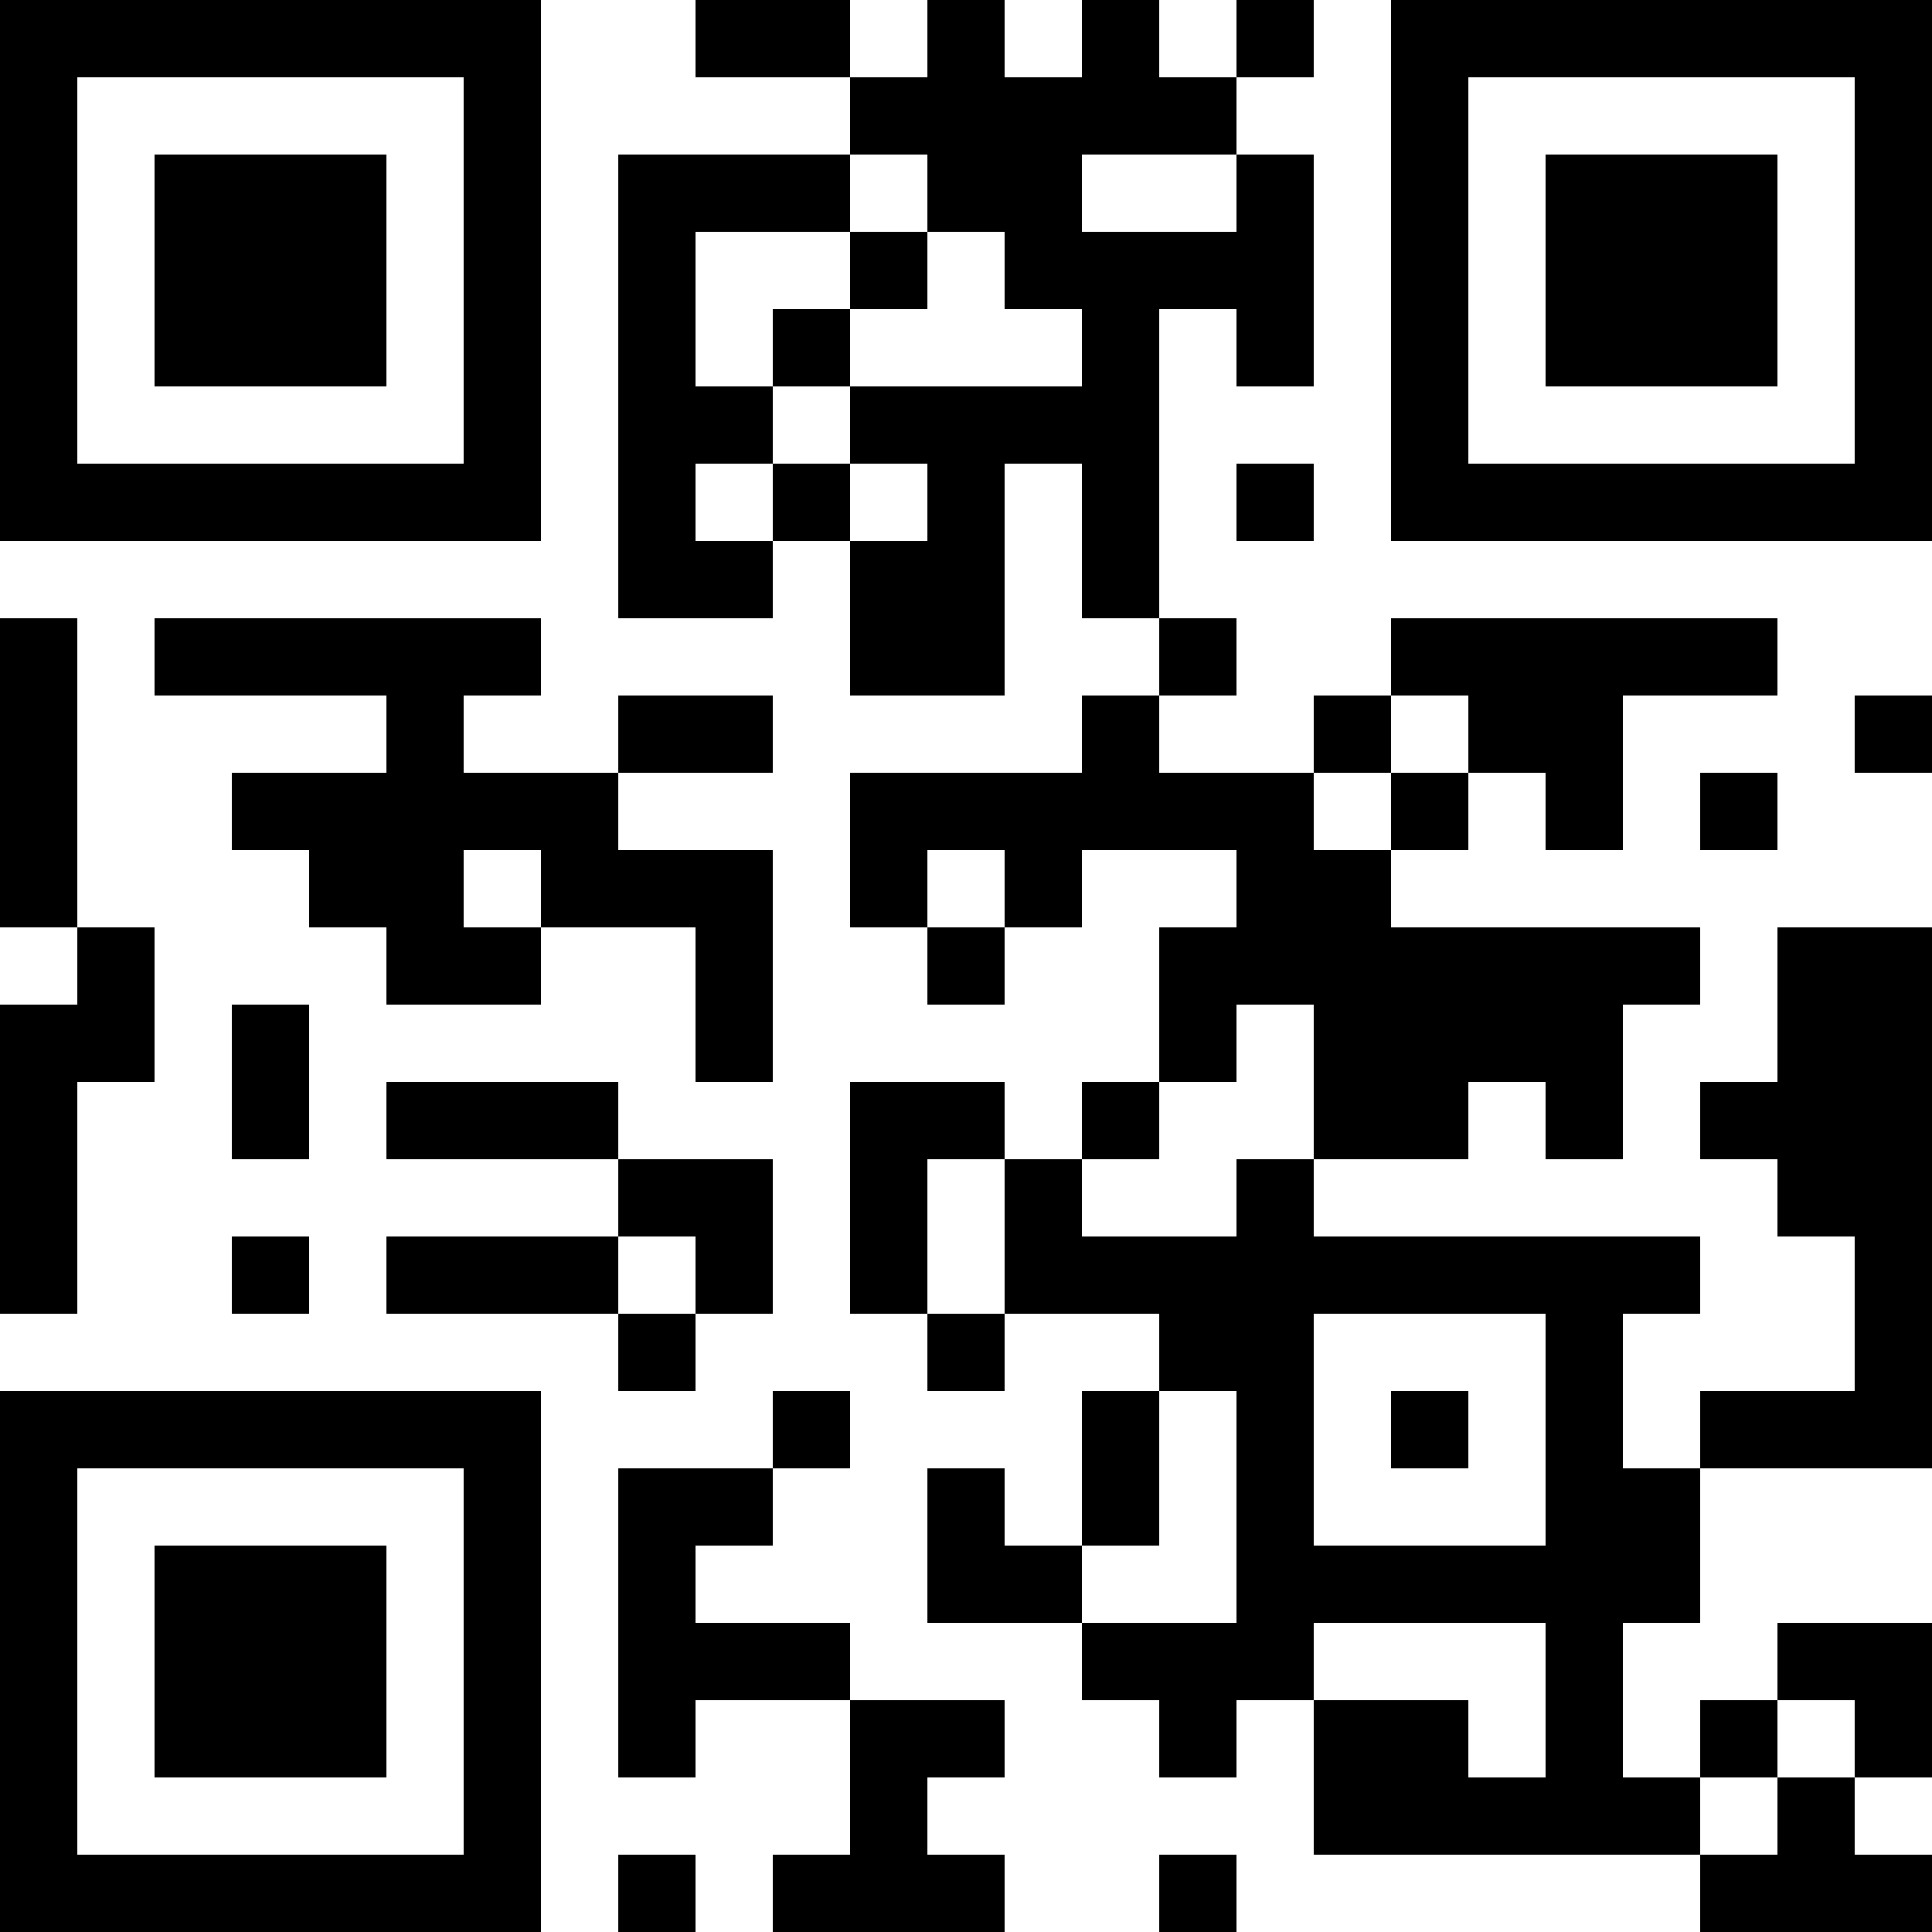
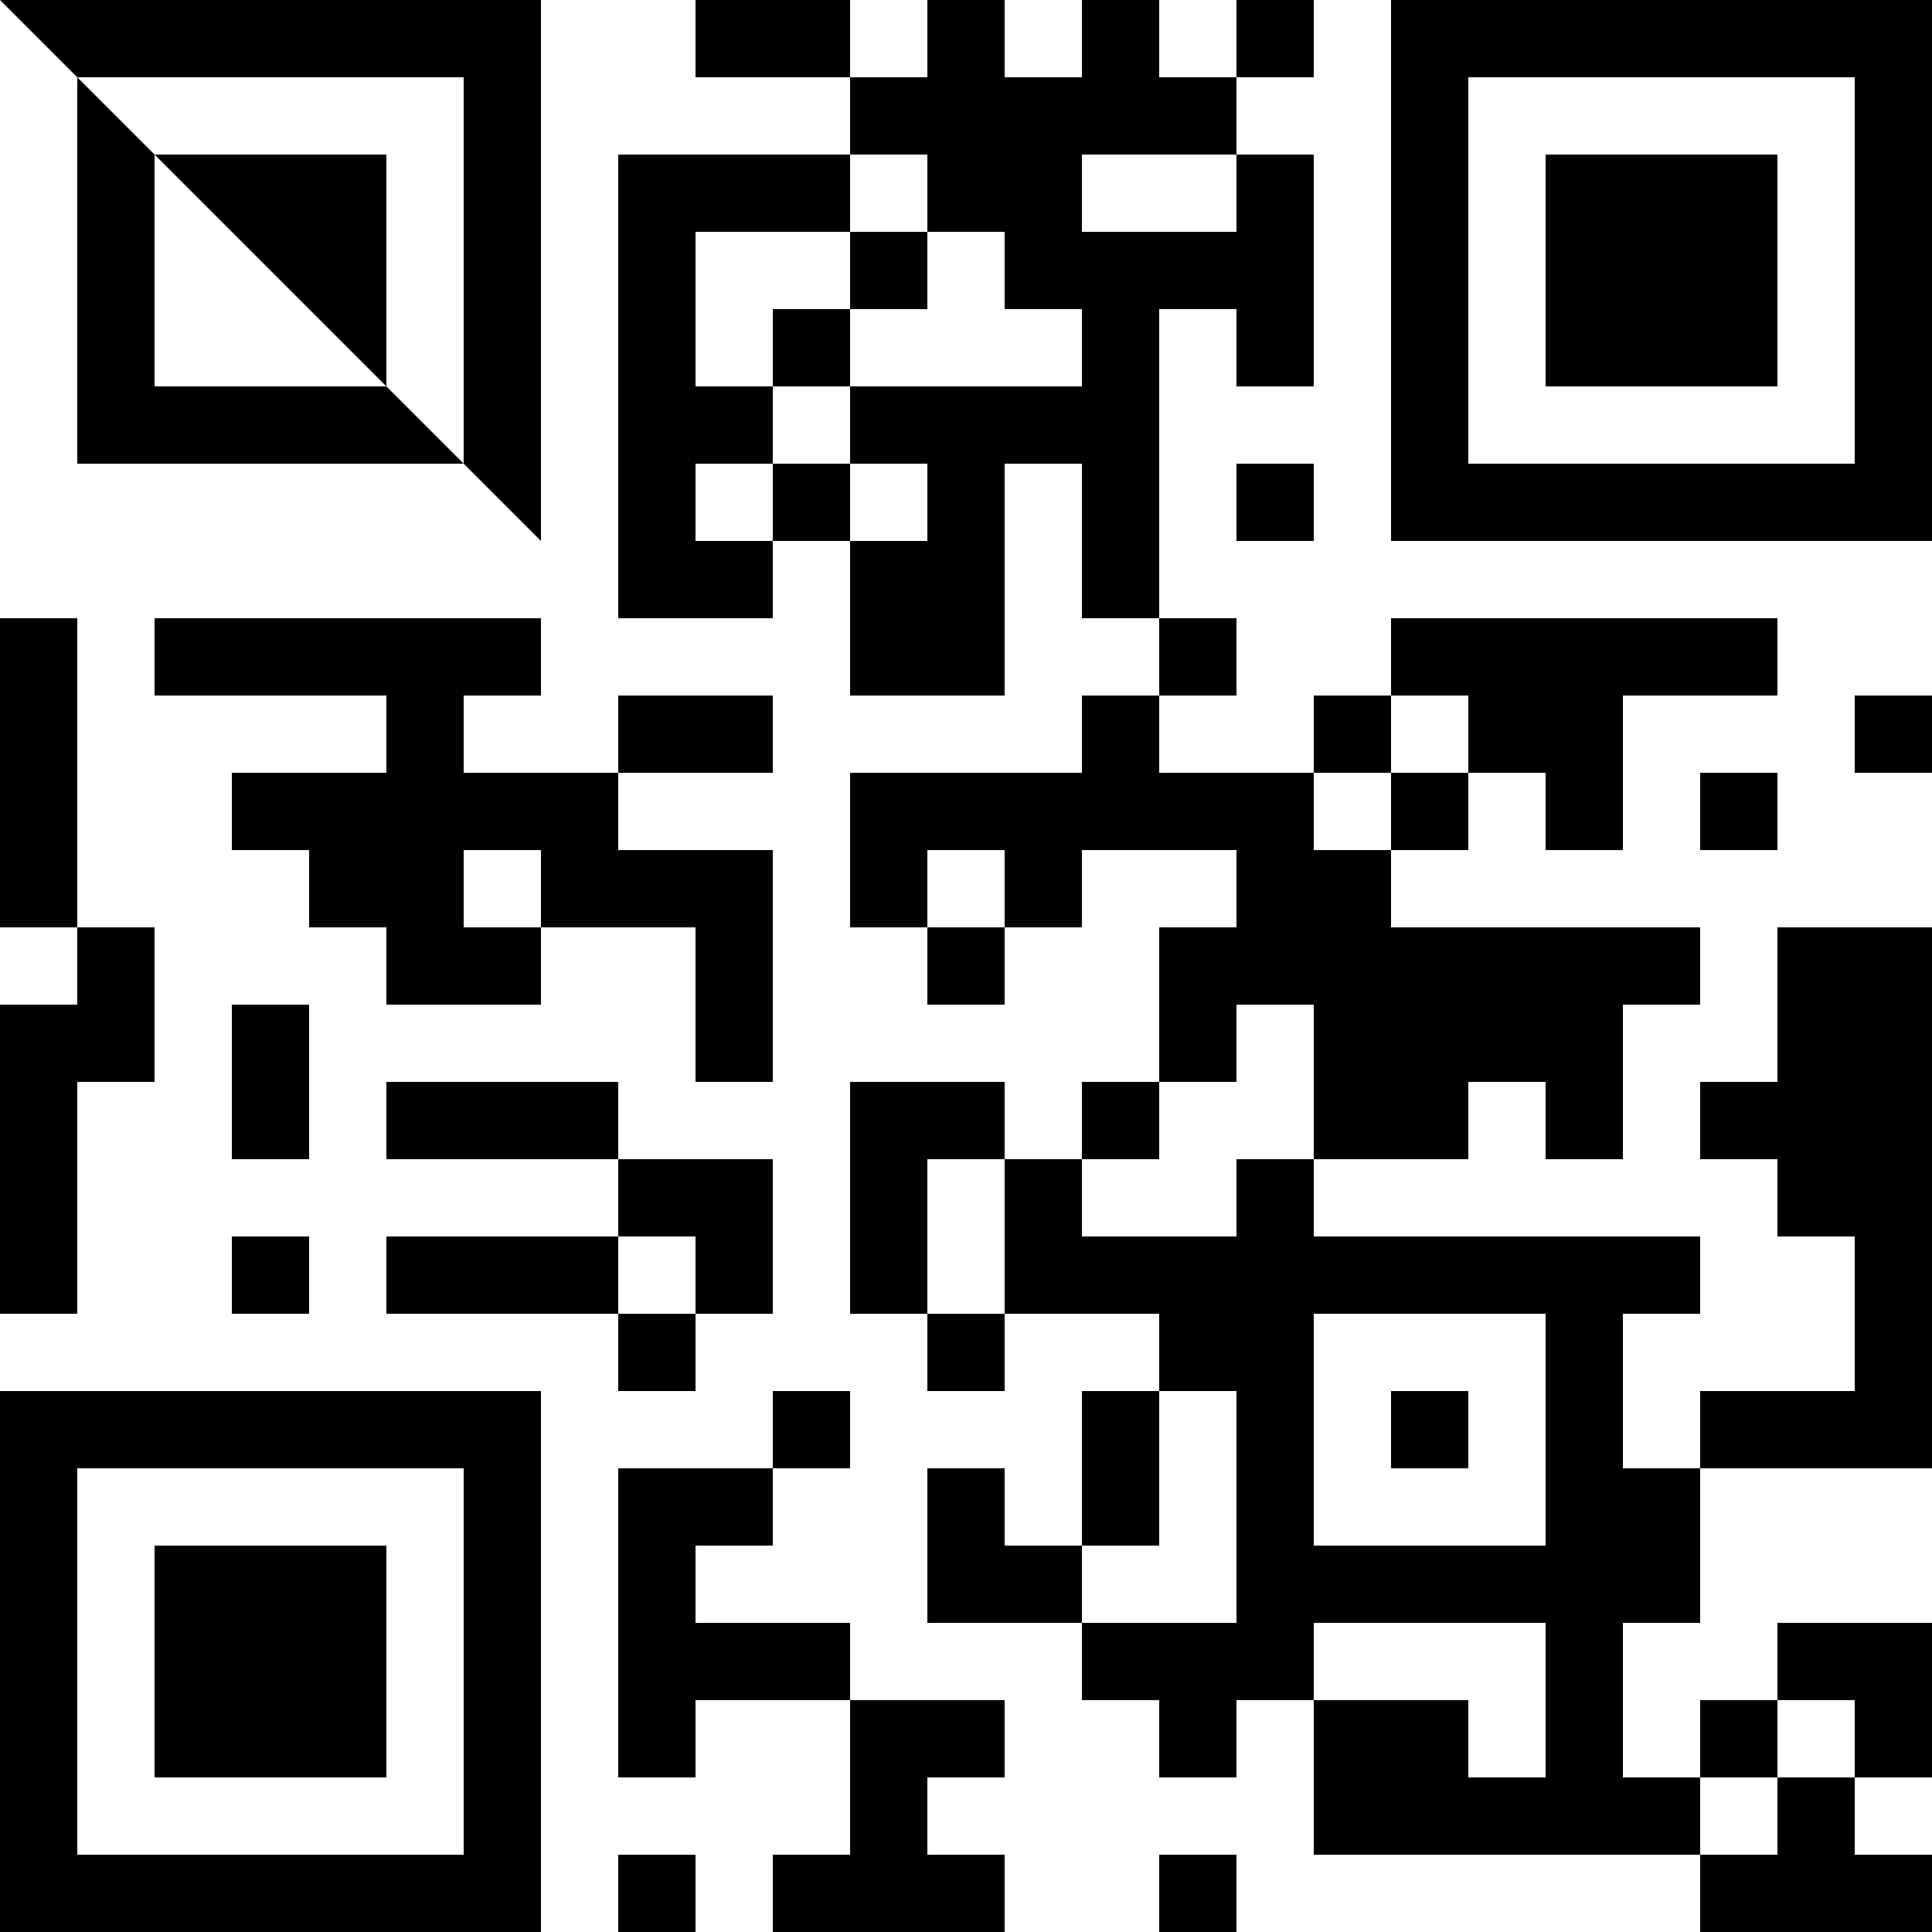
<svg xmlns="http://www.w3.org/2000/svg" version="1.1" width="300" height="300" viewBox="0 0 300 300">
-   <rect x="0" y="0" width="300" height="300" fill="#ffffff" />
  <g transform="scale(12)">
    <g transform="translate(0,0)">
-       <path fill-rule="evenodd" d="M9 0L9 1L11 1L11 2L8 2L8 8L10 8L10 7L11 7L11 9L13 9L13 6L14 6L14 8L15 8L15 9L14 9L14 10L11 10L11 12L12 12L12 13L13 13L13 12L14 12L14 11L16 11L16 12L15 12L15 14L14 14L14 15L13 15L13 14L11 14L11 17L12 17L12 18L13 18L13 17L15 17L15 18L14 18L14 20L13 20L13 19L12 19L12 21L14 21L14 22L15 22L15 23L16 23L16 22L17 22L17 24L22 24L22 25L25 25L25 24L24 24L24 23L25 23L25 21L23 21L23 22L22 22L22 23L21 23L21 21L22 21L22 19L25 19L25 12L23 12L23 14L22 14L22 15L23 15L23 16L24 16L24 18L22 18L22 19L21 19L21 17L22 17L22 16L17 16L17 15L19 15L19 14L20 14L20 15L21 15L21 13L22 13L22 12L18 12L18 11L19 11L19 10L20 10L20 11L21 11L21 9L23 9L23 8L18 8L18 9L17 9L17 10L15 10L15 9L16 9L16 8L15 8L15 4L16 4L16 5L17 5L17 2L16 2L16 1L17 1L17 0L16 0L16 1L15 1L15 0L14 0L14 1L13 1L13 0L12 0L12 1L11 1L11 0ZM11 2L11 3L9 3L9 5L10 5L10 6L9 6L9 7L10 7L10 6L11 6L11 7L12 7L12 6L11 6L11 5L14 5L14 4L13 4L13 3L12 3L12 2ZM14 2L14 3L16 3L16 2ZM11 3L11 4L10 4L10 5L11 5L11 4L12 4L12 3ZM16 6L16 7L17 7L17 6ZM0 8L0 12L1 12L1 13L0 13L0 17L1 17L1 14L2 14L2 12L1 12L1 8ZM2 8L2 9L5 9L5 10L3 10L3 11L4 11L4 12L5 12L5 13L7 13L7 12L9 12L9 14L10 14L10 11L8 11L8 10L10 10L10 9L8 9L8 10L6 10L6 9L7 9L7 8ZM18 9L18 10L17 10L17 11L18 11L18 10L19 10L19 9ZM24 9L24 10L25 10L25 9ZM22 10L22 11L23 11L23 10ZM6 11L6 12L7 12L7 11ZM12 11L12 12L13 12L13 11ZM3 13L3 15L4 15L4 13ZM16 13L16 14L15 14L15 15L14 15L14 16L16 16L16 15L17 15L17 13ZM5 14L5 15L8 15L8 16L5 16L5 17L8 17L8 18L9 18L9 17L10 17L10 15L8 15L8 14ZM12 15L12 17L13 17L13 15ZM3 16L3 17L4 17L4 16ZM8 16L8 17L9 17L9 16ZM17 17L17 20L20 20L20 17ZM10 18L10 19L8 19L8 23L9 23L9 22L11 22L11 24L10 24L10 25L13 25L13 24L12 24L12 23L13 23L13 22L11 22L11 21L9 21L9 20L10 20L10 19L11 19L11 18ZM15 18L15 20L14 20L14 21L16 21L16 18ZM18 18L18 19L19 19L19 18ZM17 21L17 22L19 22L19 23L20 23L20 21ZM23 22L23 23L22 23L22 24L23 24L23 23L24 23L24 22ZM8 24L8 25L9 25L9 24ZM15 24L15 25L16 25L16 24ZM0 0L7 0L7 7L0 7ZM1 1L1 6L6 6L6 1ZM2 2L5 2L5 5L2 5ZM18 0L25 0L25 7L18 7ZM19 1L19 6L24 6L24 1ZM20 2L23 2L23 5L20 5ZM0 18L7 18L7 25L0 25ZM1 19L1 24L6 24L6 19ZM2 20L5 20L5 23L2 23Z" fill="#000000" />
+       <path fill-rule="evenodd" d="M9 0L9 1L11 1L11 2L8 2L8 8L10 8L10 7L11 7L11 9L13 9L13 6L14 6L14 8L15 8L15 9L14 9L14 10L11 10L11 12L12 12L12 13L13 13L13 12L14 12L14 11L16 11L16 12L15 12L15 14L14 14L14 15L13 15L13 14L11 14L11 17L12 17L12 18L13 18L13 17L15 17L15 18L14 18L14 20L13 20L13 19L12 19L12 21L14 21L14 22L15 22L15 23L16 23L16 22L17 22L17 24L22 24L22 25L25 25L25 24L24 24L24 23L25 23L25 21L23 21L23 22L22 22L22 23L21 23L21 21L22 21L22 19L25 19L25 12L23 12L23 14L22 14L22 15L23 15L23 16L24 16L24 18L22 18L22 19L21 19L21 17L22 17L22 16L17 16L17 15L19 15L19 14L20 14L20 15L21 15L21 13L22 13L22 12L18 12L18 11L19 11L19 10L20 10L20 11L21 11L21 9L23 9L23 8L18 8L18 9L17 9L17 10L15 10L15 9L16 9L16 8L15 8L15 4L16 4L16 5L17 5L17 2L16 2L16 1L17 1L17 0L16 0L16 1L15 1L15 0L14 0L14 1L13 1L13 0L12 0L12 1L11 1L11 0ZM11 2L11 3L9 3L9 5L10 5L10 6L9 6L9 7L10 7L10 6L11 6L11 7L12 7L12 6L11 6L11 5L14 5L14 4L13 4L13 3L12 3L12 2ZM14 2L14 3L16 3L16 2ZM11 3L11 4L10 4L10 5L11 5L11 4L12 4L12 3ZM16 6L16 7L17 7L17 6ZM0 8L0 12L1 12L1 13L0 13L0 17L1 17L1 14L2 14L2 12L1 12L1 8ZM2 8L2 9L5 9L5 10L3 10L3 11L4 11L4 12L5 12L5 13L7 13L7 12L9 12L9 14L10 14L10 11L8 11L8 10L10 10L10 9L8 9L8 10L6 10L6 9L7 9L7 8ZM18 9L18 10L17 10L17 11L18 11L18 10L19 10L19 9ZM24 9L24 10L25 10L25 9ZM22 10L22 11L23 11L23 10ZM6 11L6 12L7 12L7 11ZM12 11L12 12L13 12L13 11ZM3 13L3 15L4 15L4 13ZM16 13L16 14L15 14L15 15L14 15L14 16L16 16L16 15L17 15L17 13ZM5 14L5 15L8 15L8 16L5 16L5 17L8 17L8 18L9 18L9 17L10 17L10 15L8 15L8 14ZM12 15L12 17L13 17L13 15ZM3 16L3 17L4 17L4 16ZM8 16L8 17L9 17L9 16ZM17 17L17 20L20 20L20 17ZM10 18L10 19L8 19L8 23L9 23L9 22L11 22L11 24L10 24L10 25L13 25L13 24L12 24L12 23L13 23L13 22L11 22L11 21L9 21L9 20L10 20L10 19L11 19L11 18ZM15 18L15 20L14 20L14 21L16 21L16 18ZM18 18L18 19L19 19L19 18ZM17 21L17 22L19 22L19 23L20 23L20 21ZM23 22L23 23L22 23L22 24L23 24L23 23L24 23L24 22ZM8 24L8 25L9 25L9 24ZM15 24L15 25L16 25L16 24ZM0 0L7 0L7 7ZM1 1L1 6L6 6L6 1ZM2 2L5 2L5 5L2 5ZM18 0L25 0L25 7L18 7ZM19 1L19 6L24 6L24 1ZM20 2L23 2L23 5L20 5ZM0 18L7 18L7 25L0 25ZM1 19L1 24L6 24L6 19ZM2 20L5 20L5 23L2 23Z" fill="#000000" />
    </g>
  </g>
</svg>